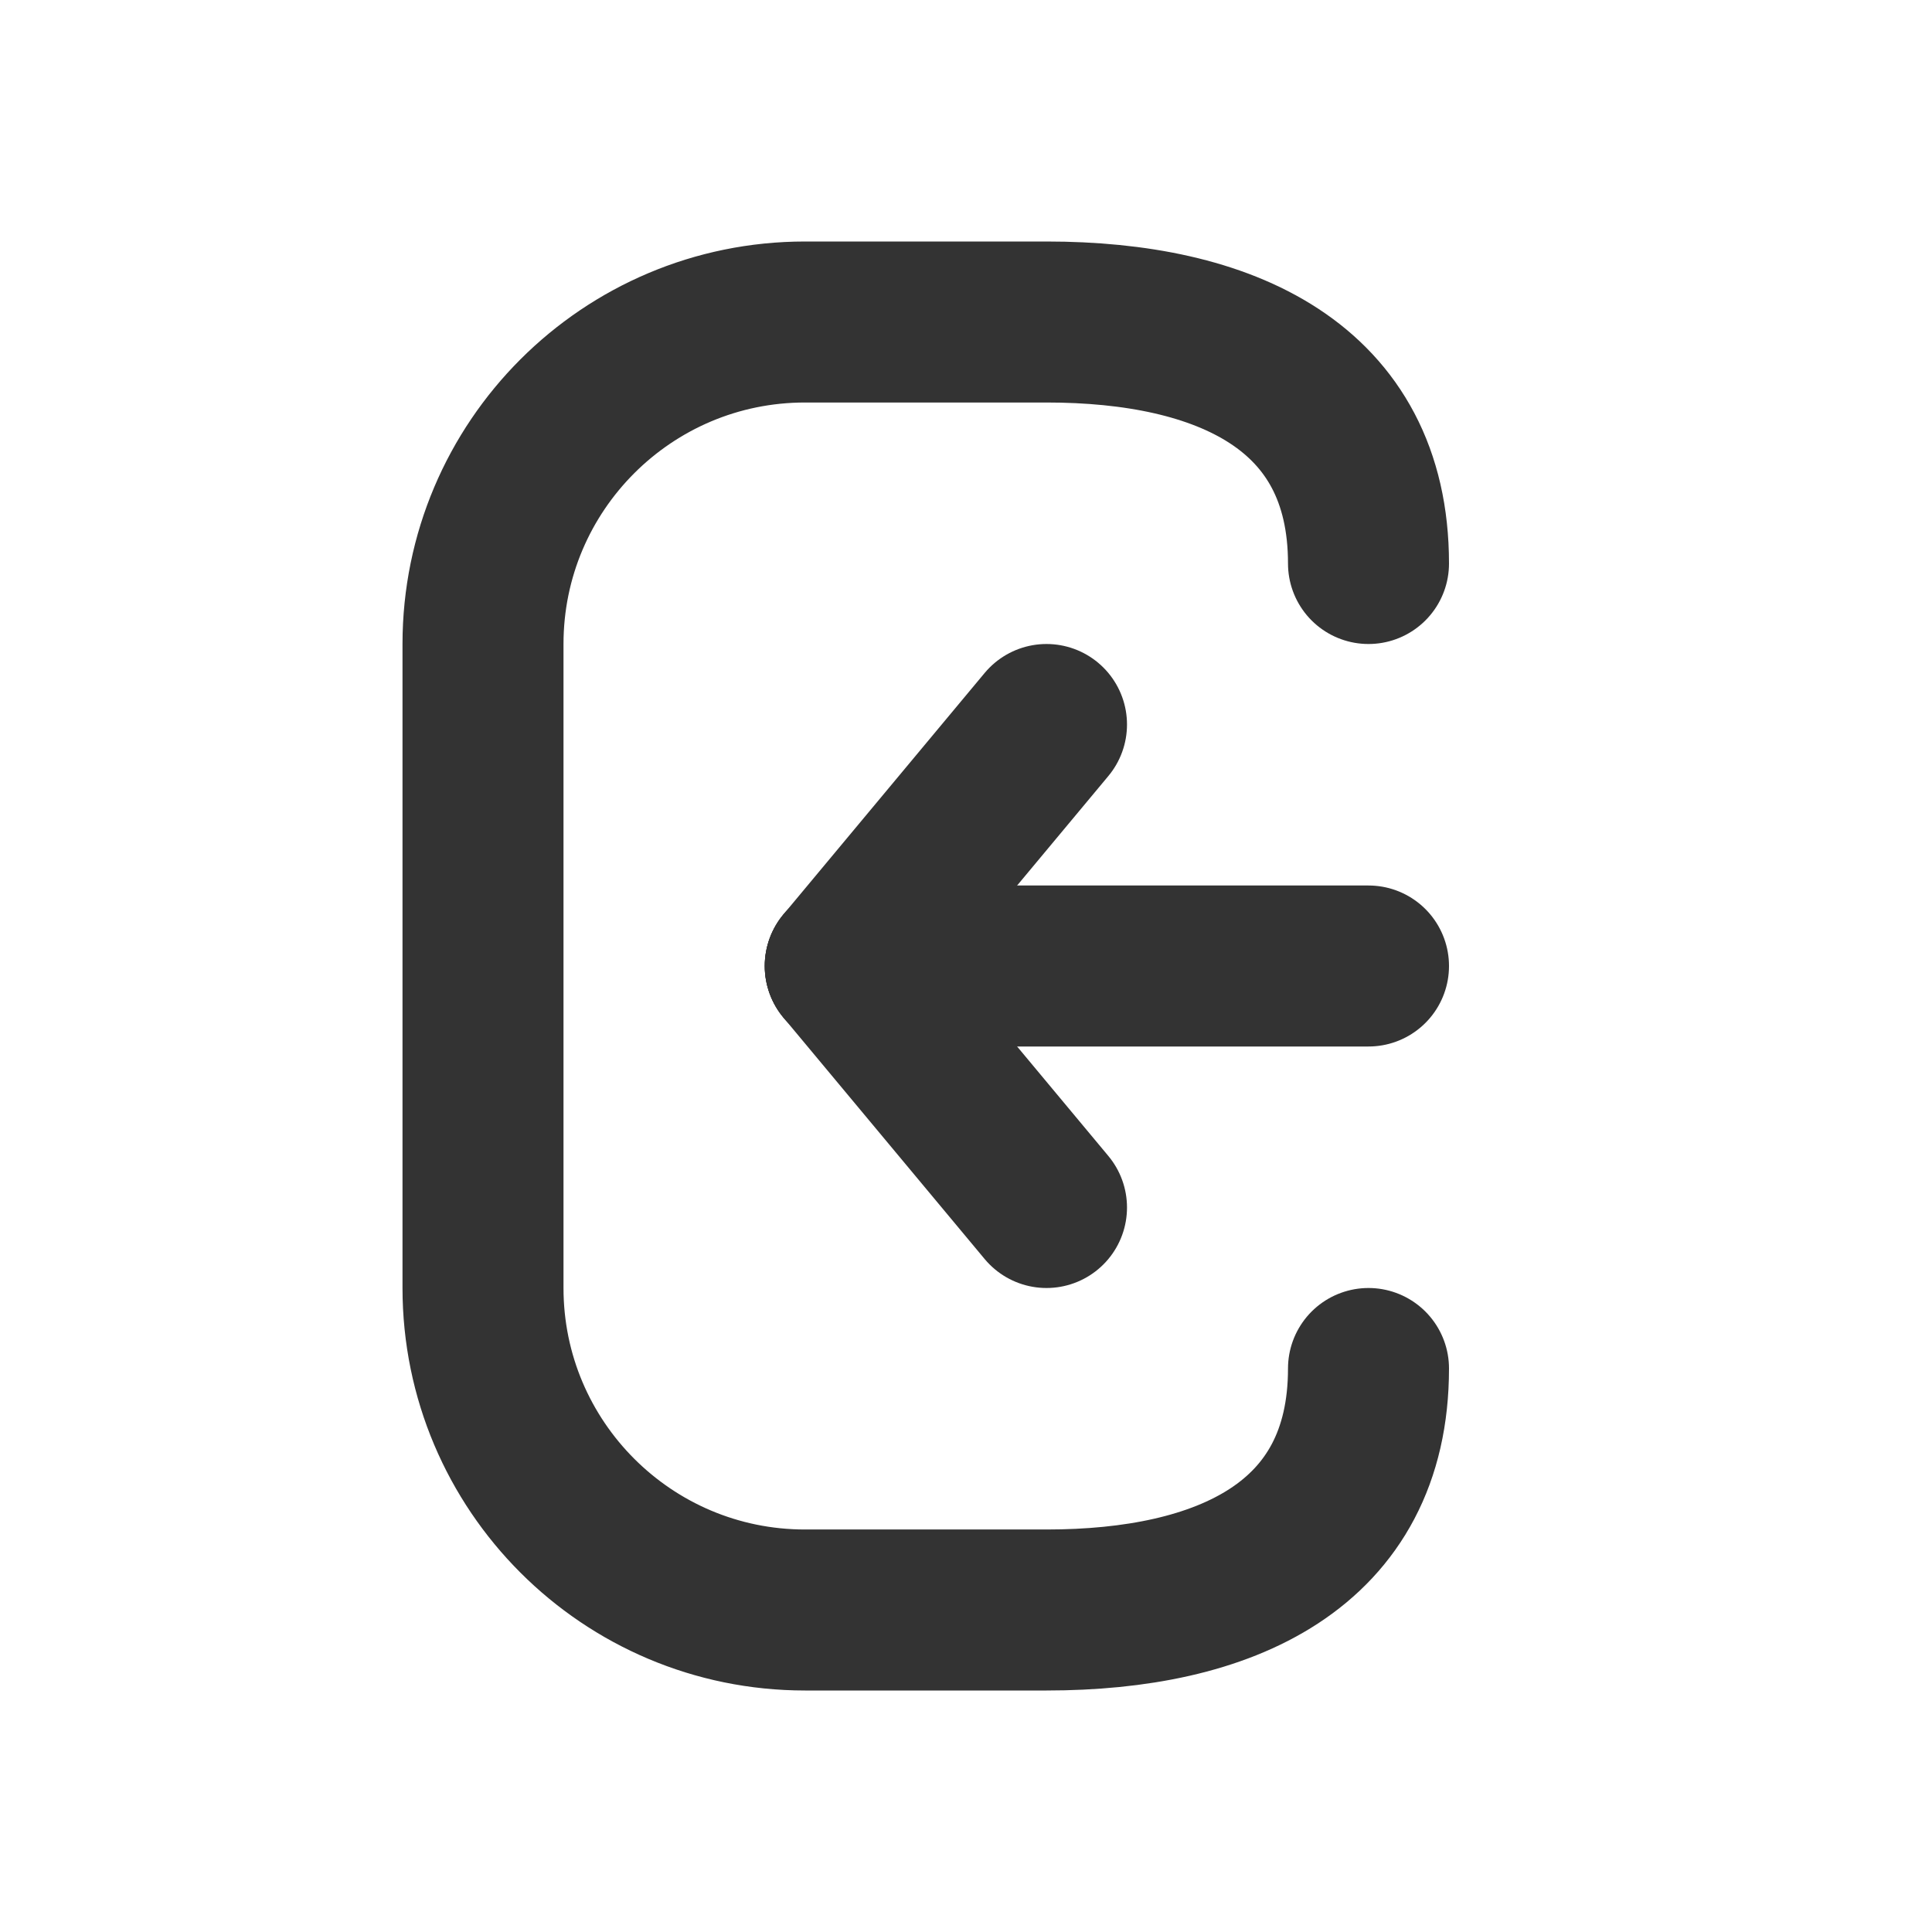
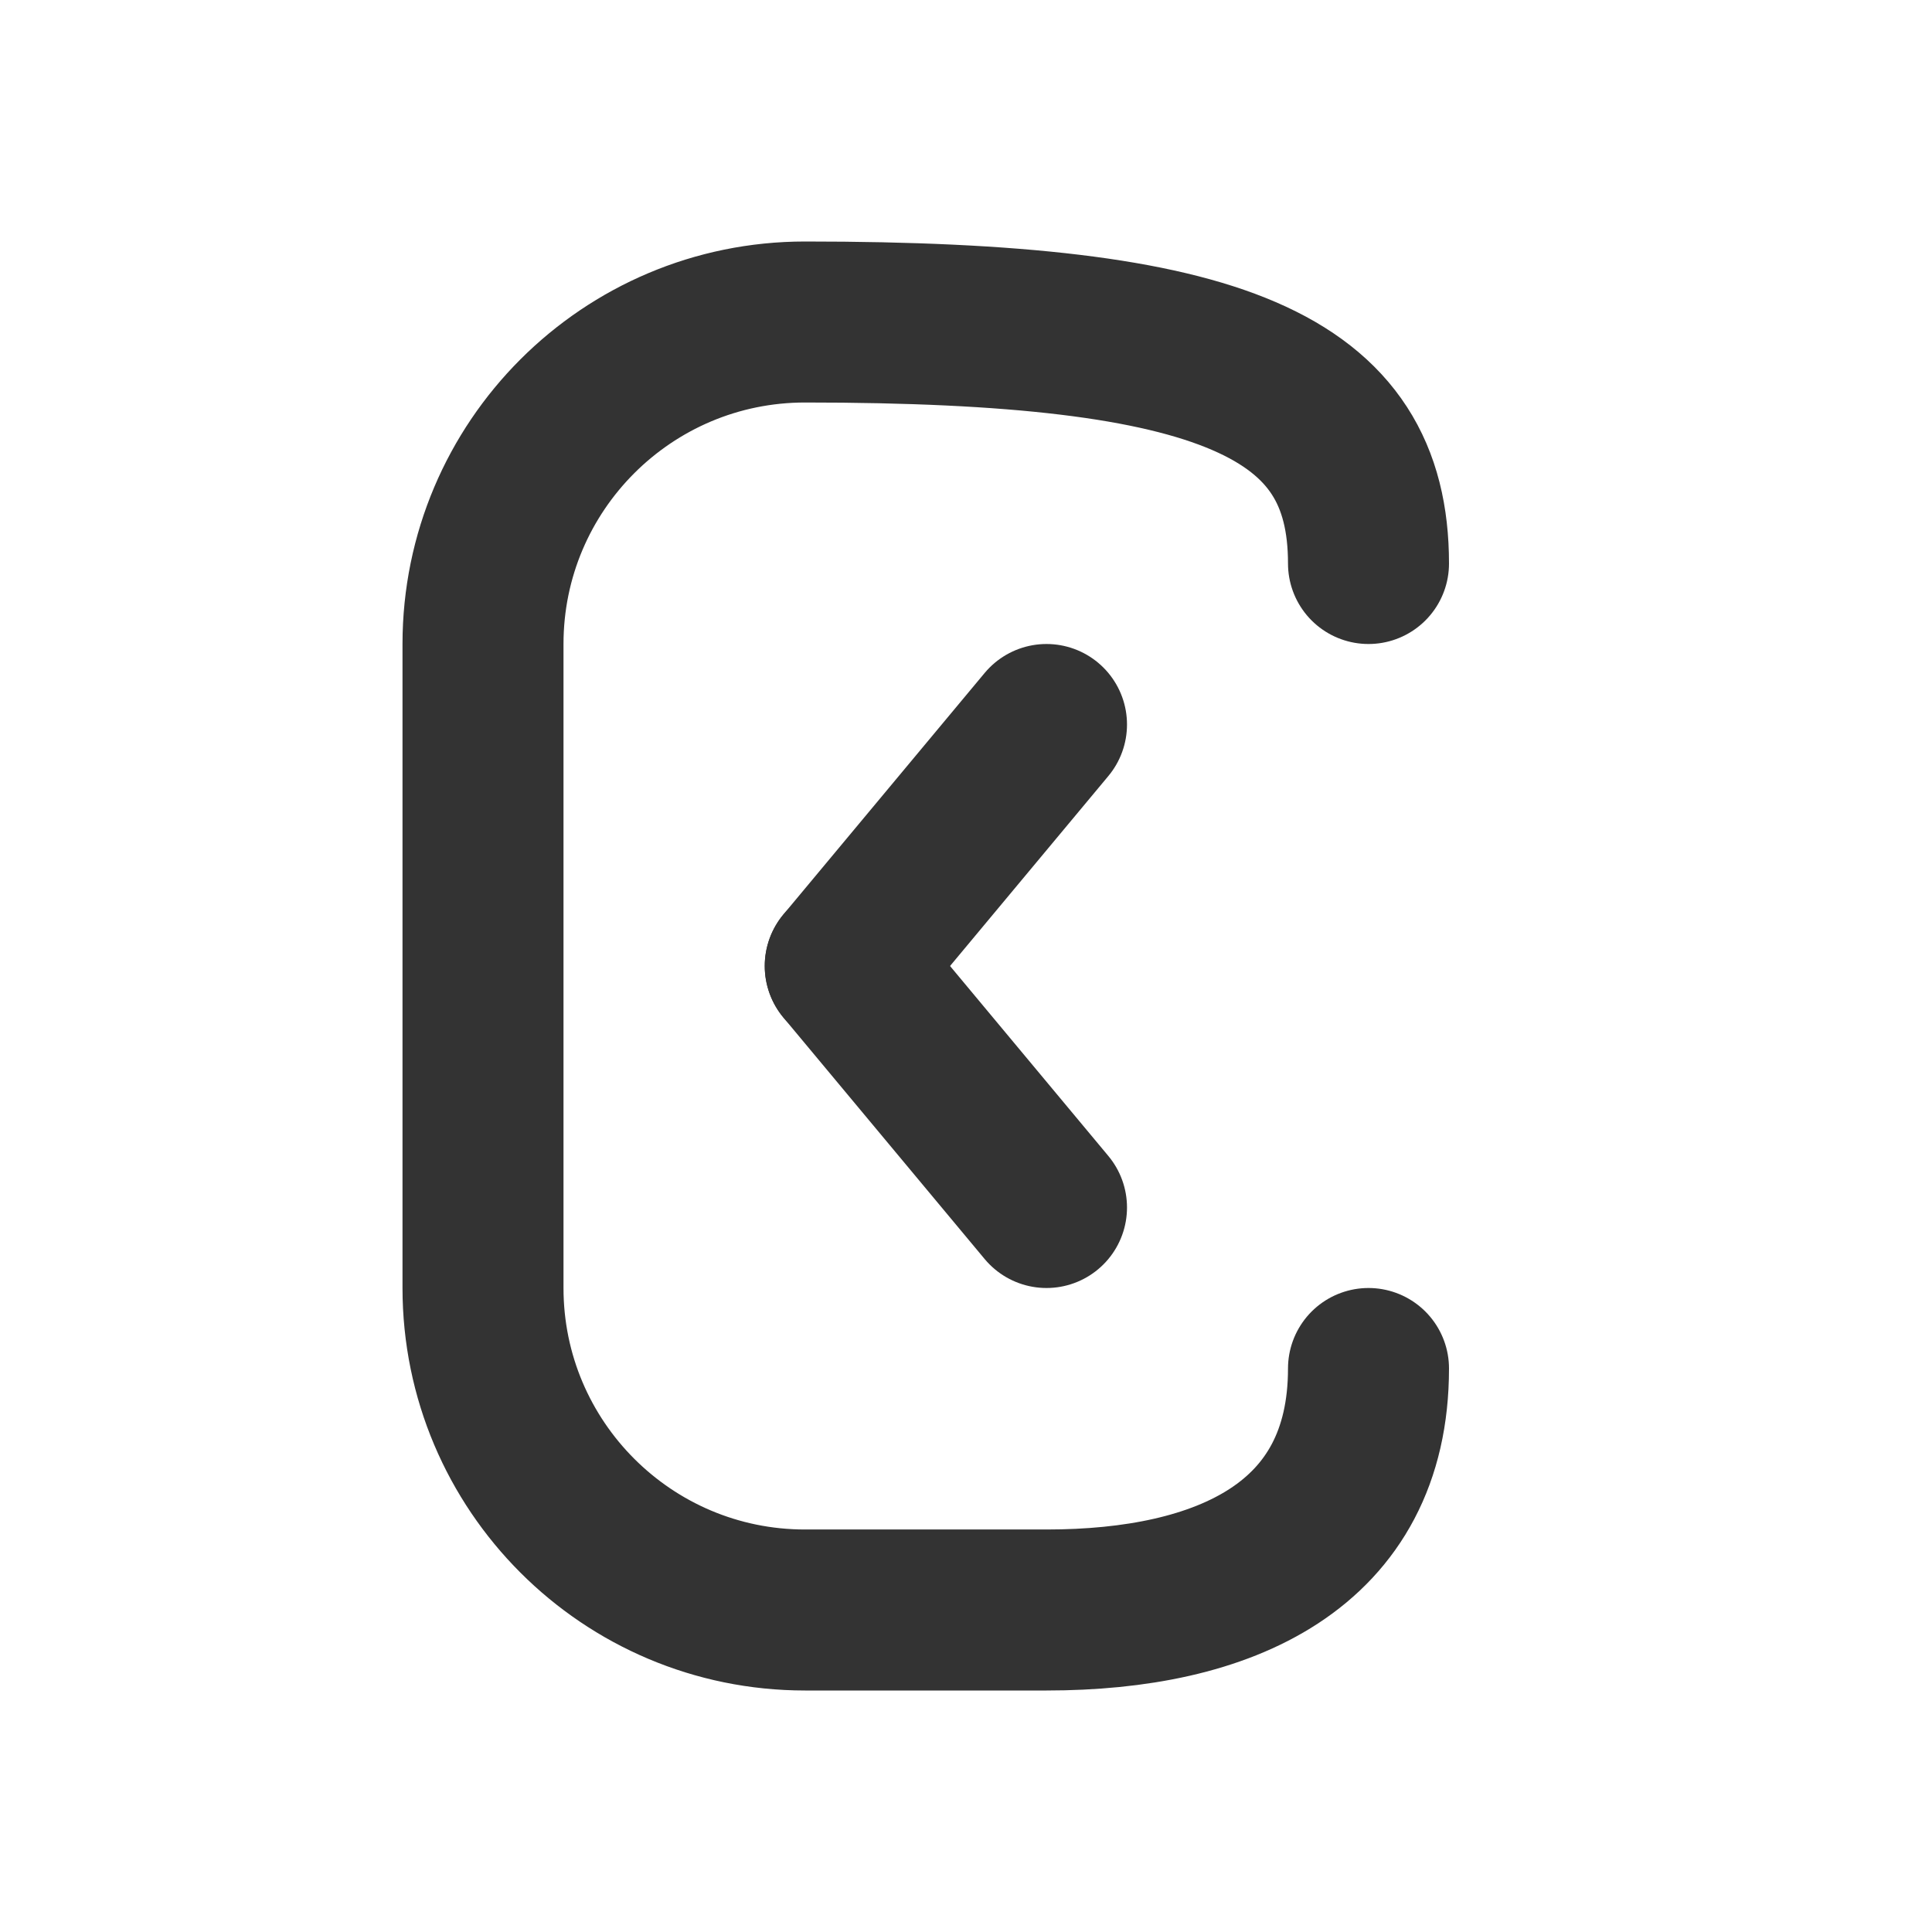
<svg xmlns="http://www.w3.org/2000/svg" width="24" height="24" viewBox="0 0 24 24" fill="none">
-   <path d="M17 12L10.5 12" stroke="#333333" stroke-width="2" stroke-linecap="round" stroke-linejoin="round" />
  <path d="M13 9L10.5 12" stroke="#333333" stroke-width="2" stroke-linecap="round" stroke-linejoin="round" />
  <path d="M13 15L10.5 12" stroke="#333333" stroke-width="2" stroke-linecap="round" stroke-linejoin="round" />
-   <path d="M17 17C17 19.209 15.209 20 13 20H10C7.791 20 6 18.209 6 16V8C6 5.791 7.791 4 10 4H13C15.209 4 17 4.791 17 7" stroke="#333333" stroke-width="2" stroke-linecap="round" stroke-linejoin="round" />
+   <path d="M17 17C17 19.209 15.209 20 13 20H10C7.791 20 6 18.209 6 16V8C6 5.791 7.791 4 10 4C15.209 4 17 4.791 17 7" stroke="#333333" stroke-width="2" stroke-linecap="round" stroke-linejoin="round" />
</svg>